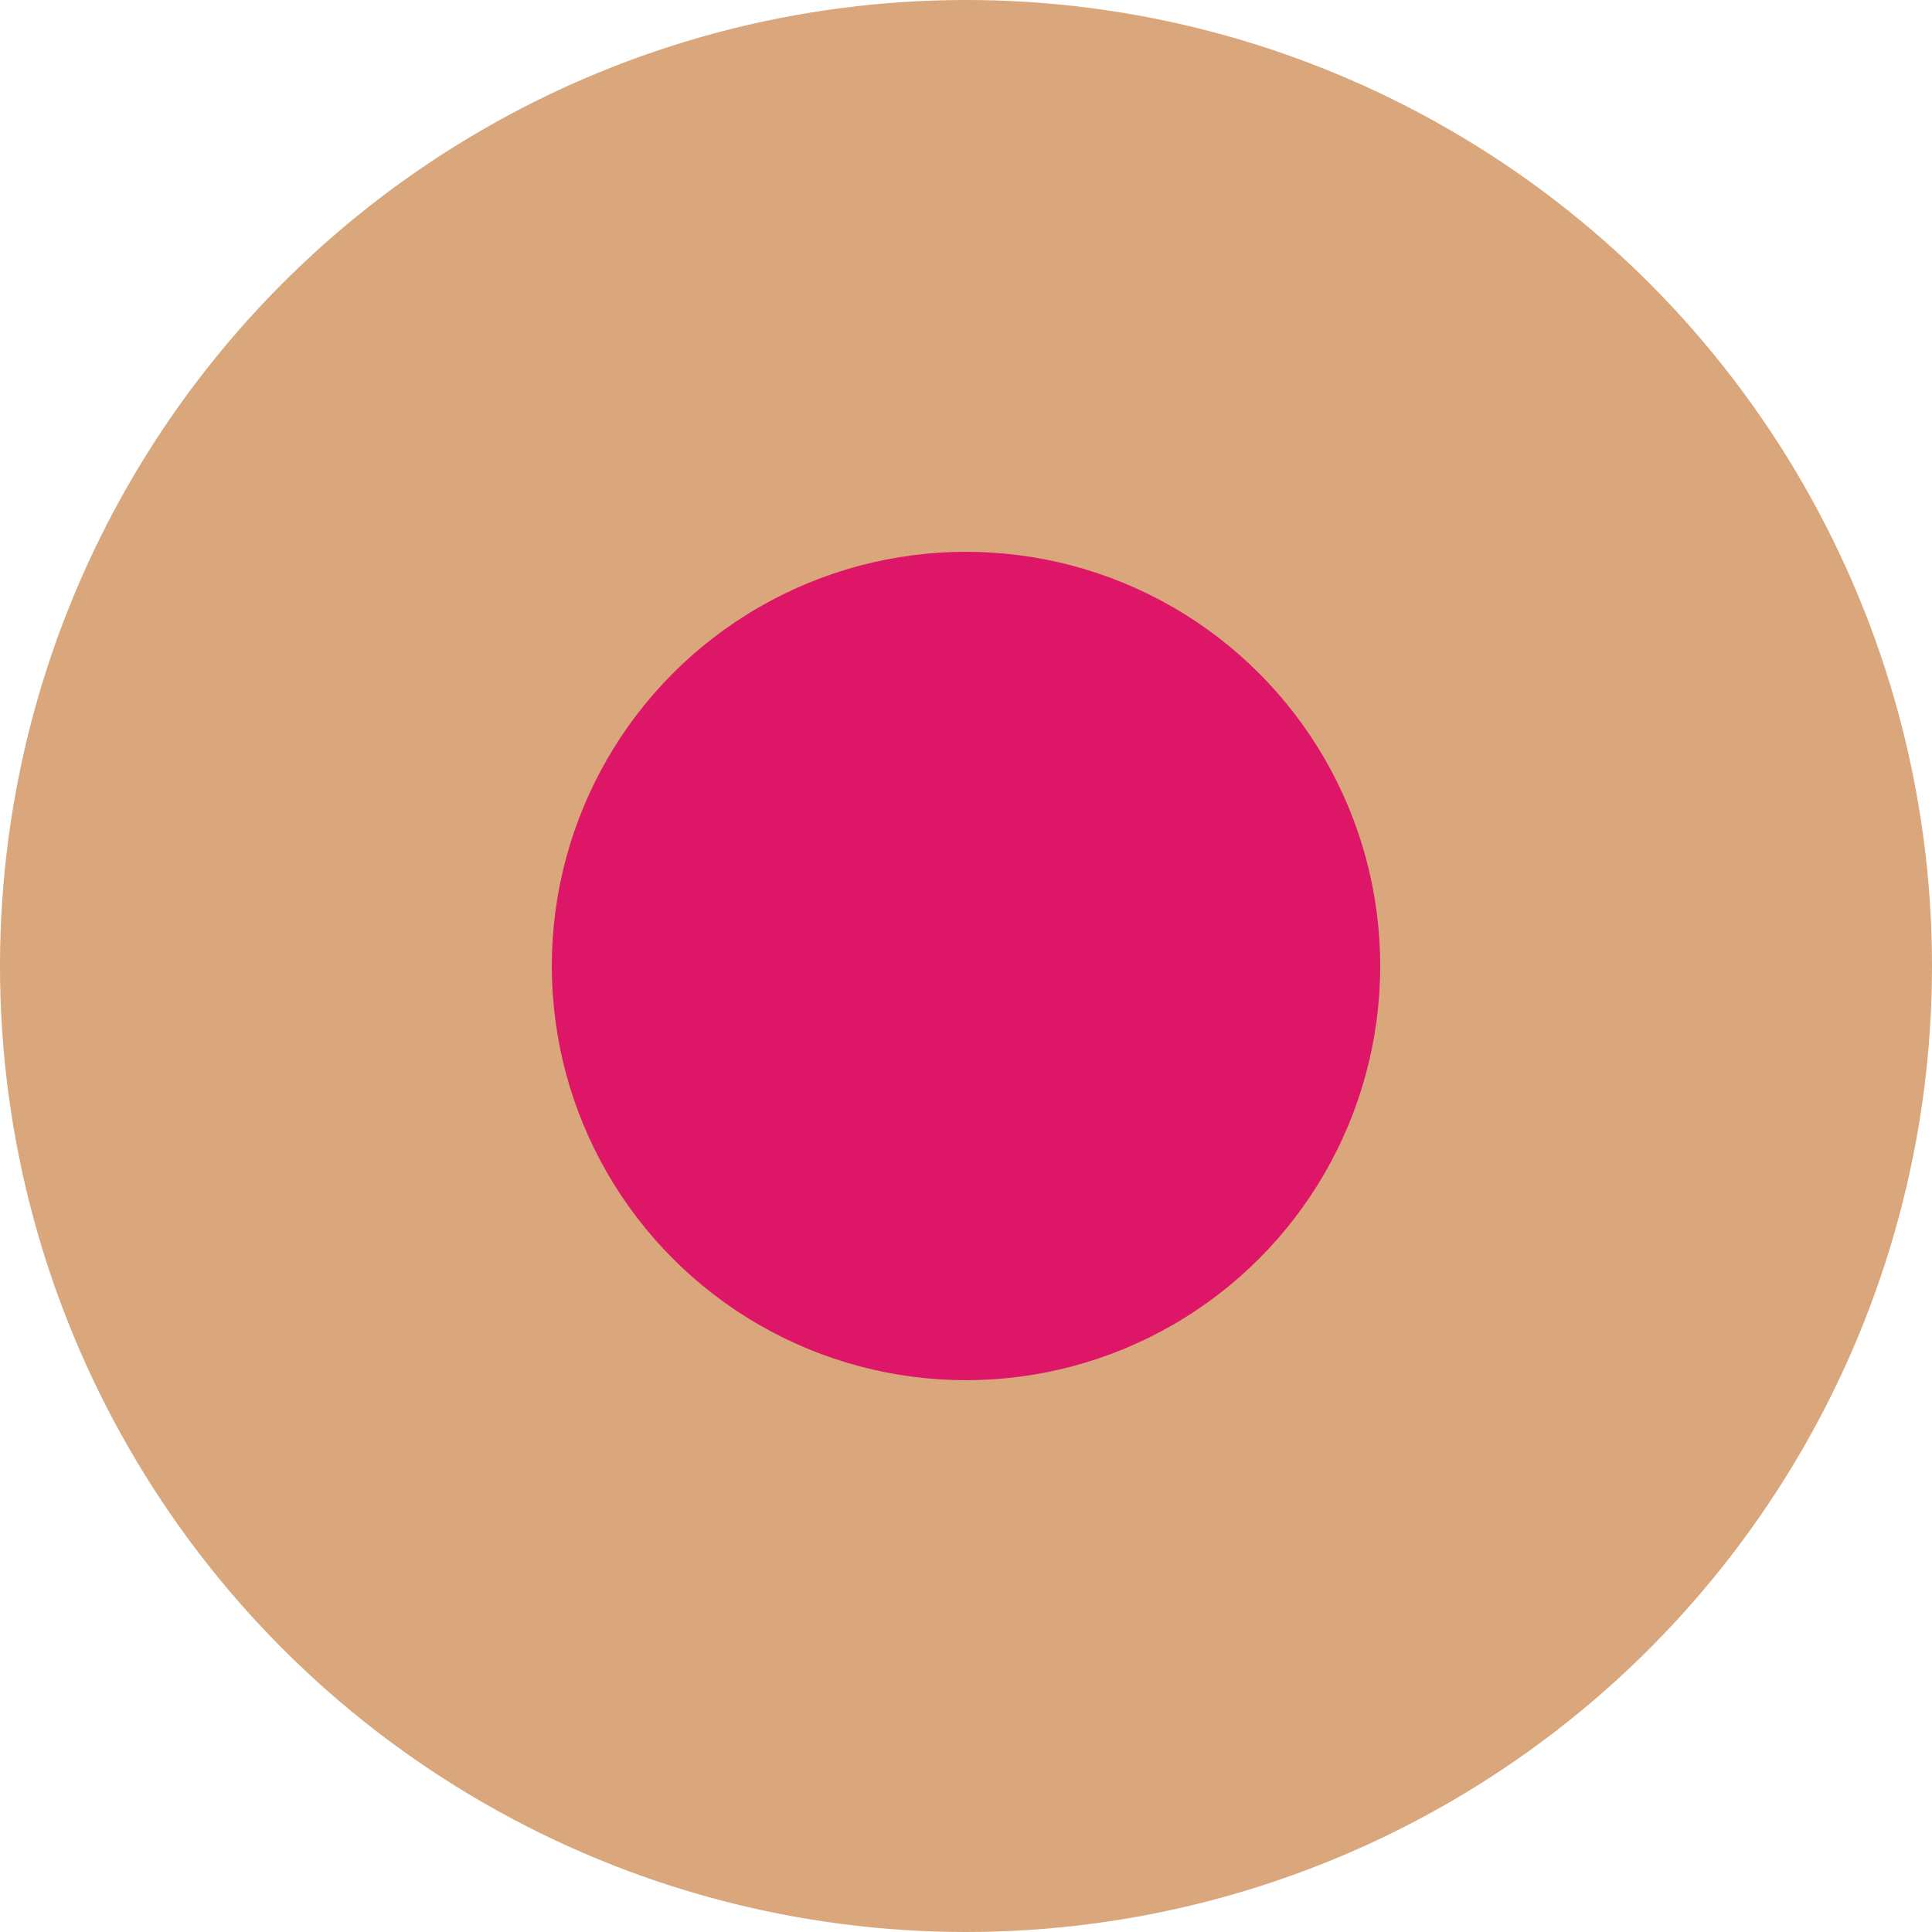
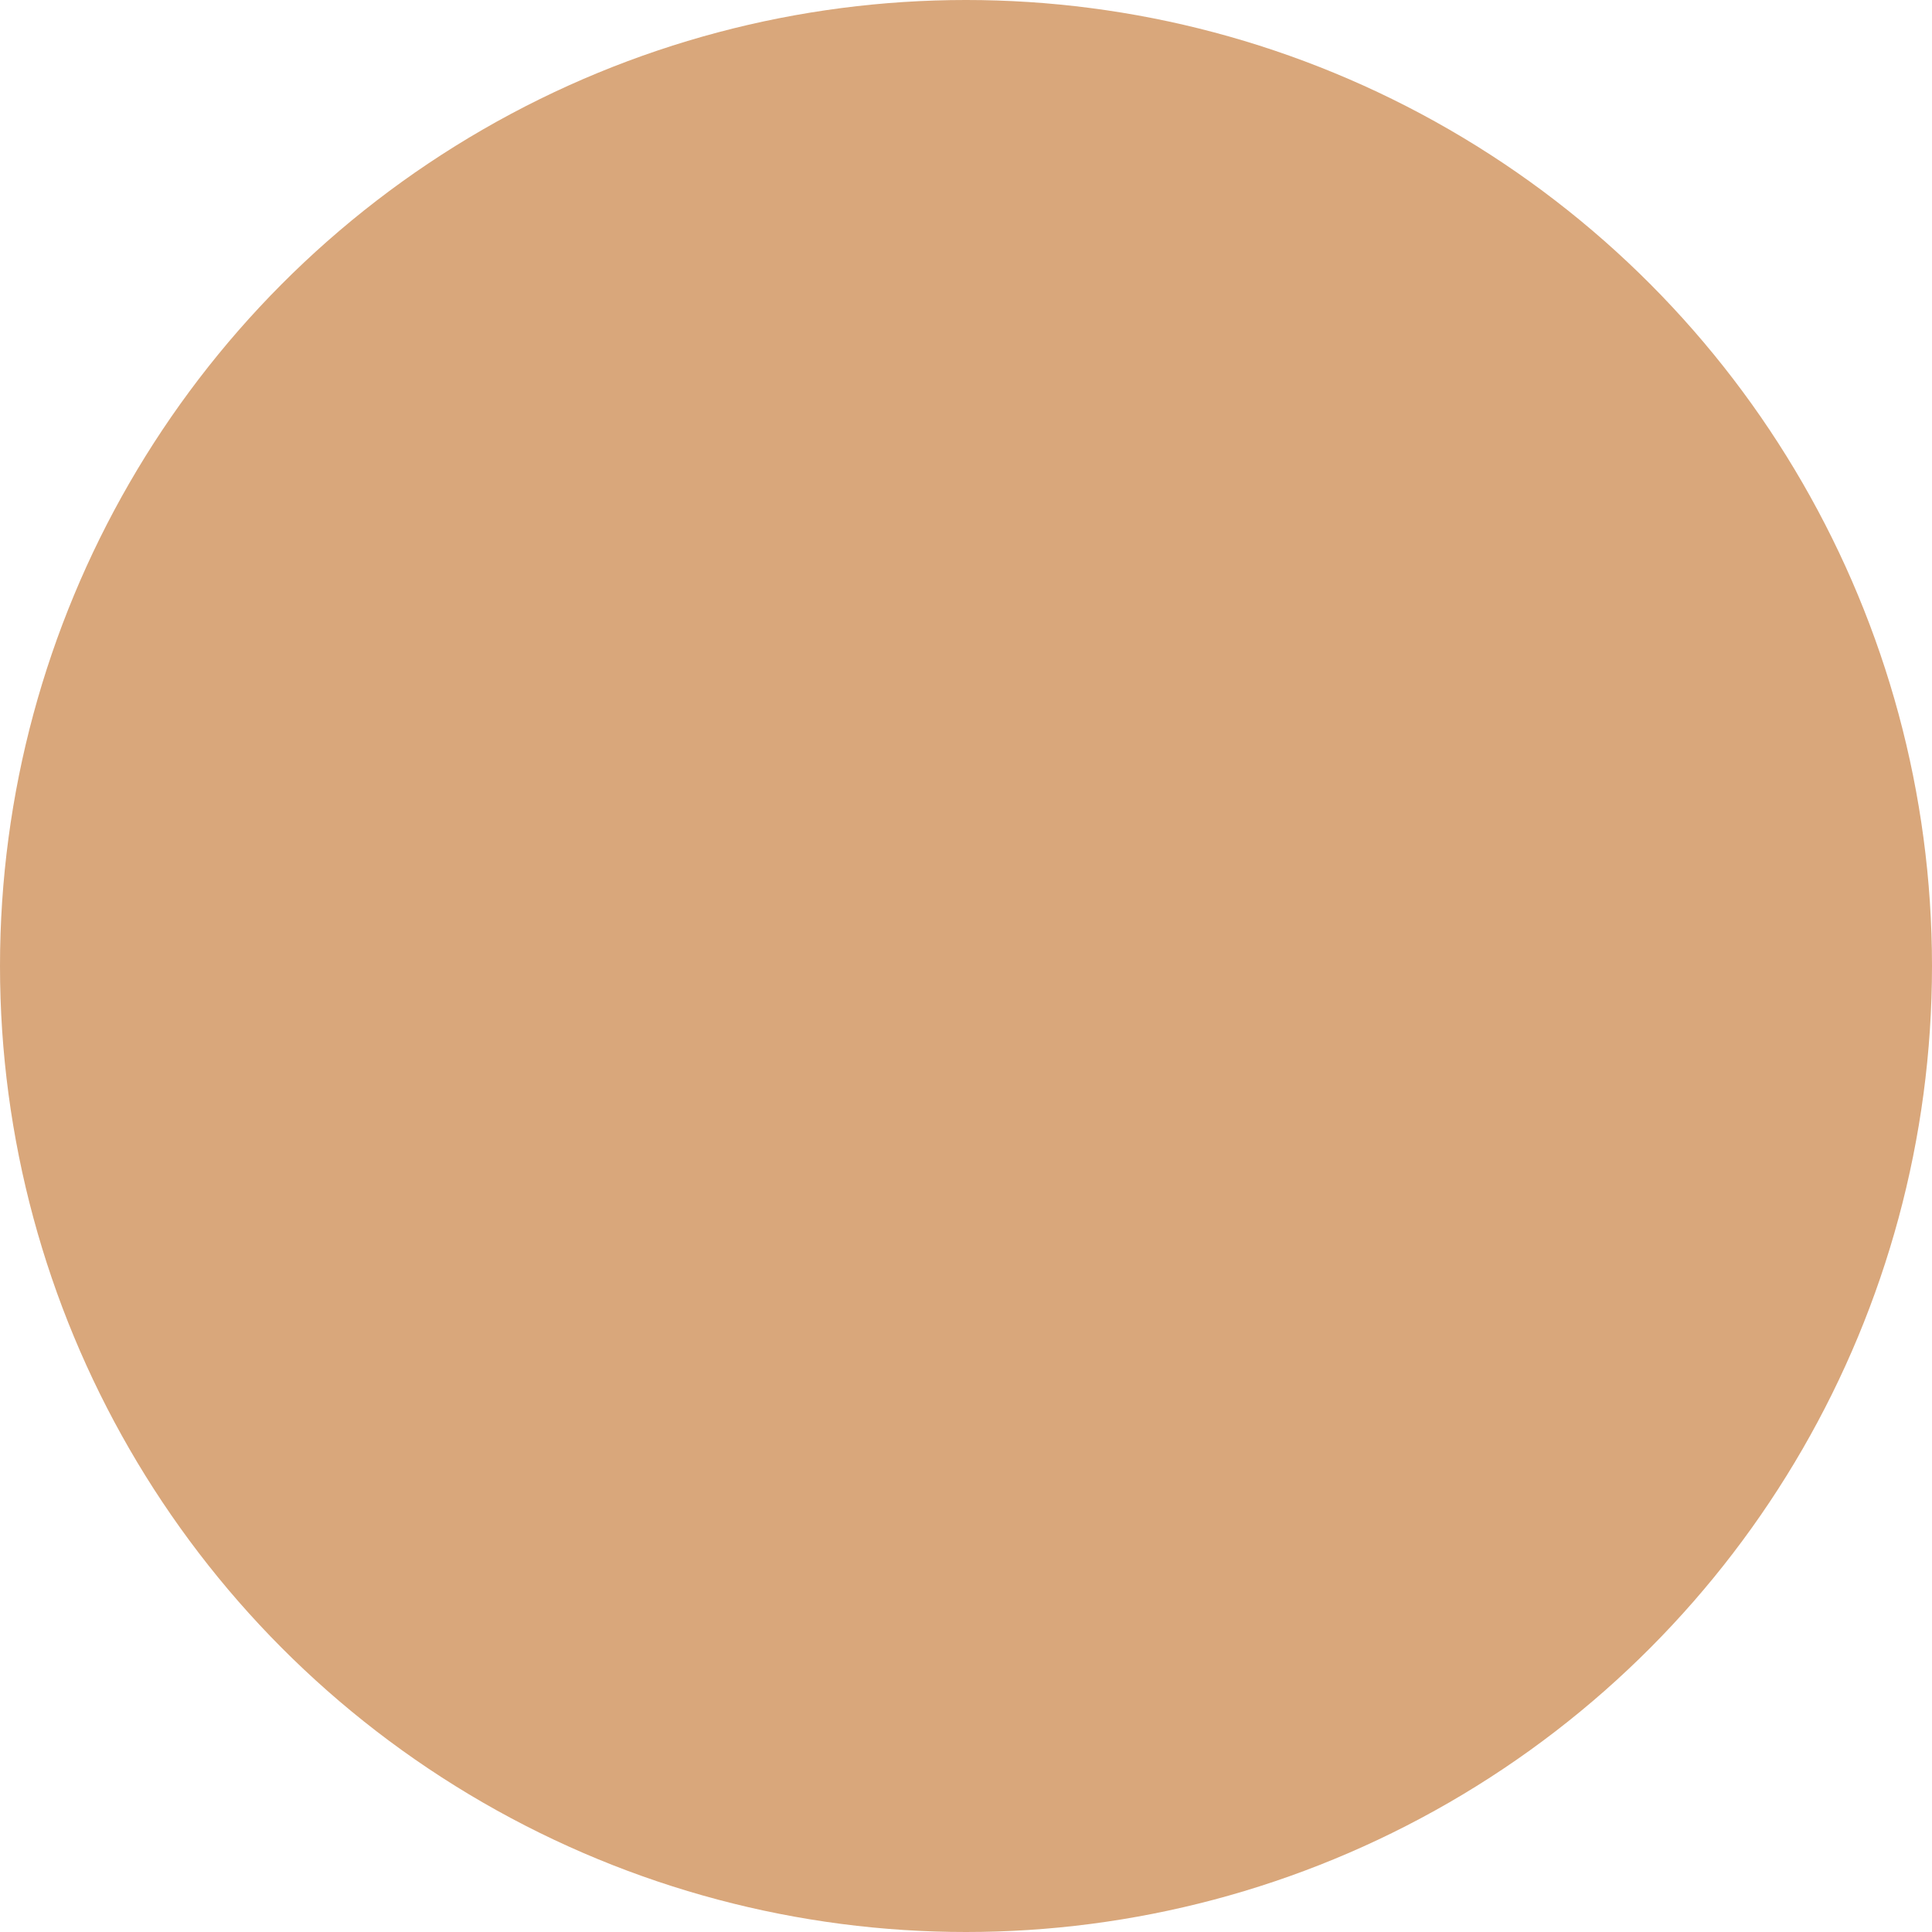
<svg xmlns="http://www.w3.org/2000/svg" id="Calque_2" viewBox="0 0 13.9 13.9">
  <defs>
    <style>.cls-1{fill:#d9a77b;}.cls-2{fill:#de1668;}</style>
  </defs>
  <g id="Calque_1-2">
    <circle class="cls-1" cx="6.95" cy="6.95" r="6.95" />
-     <circle class="cls-2" cx="6.95" cy="6.95" r="2.98" />
  </g>
</svg>